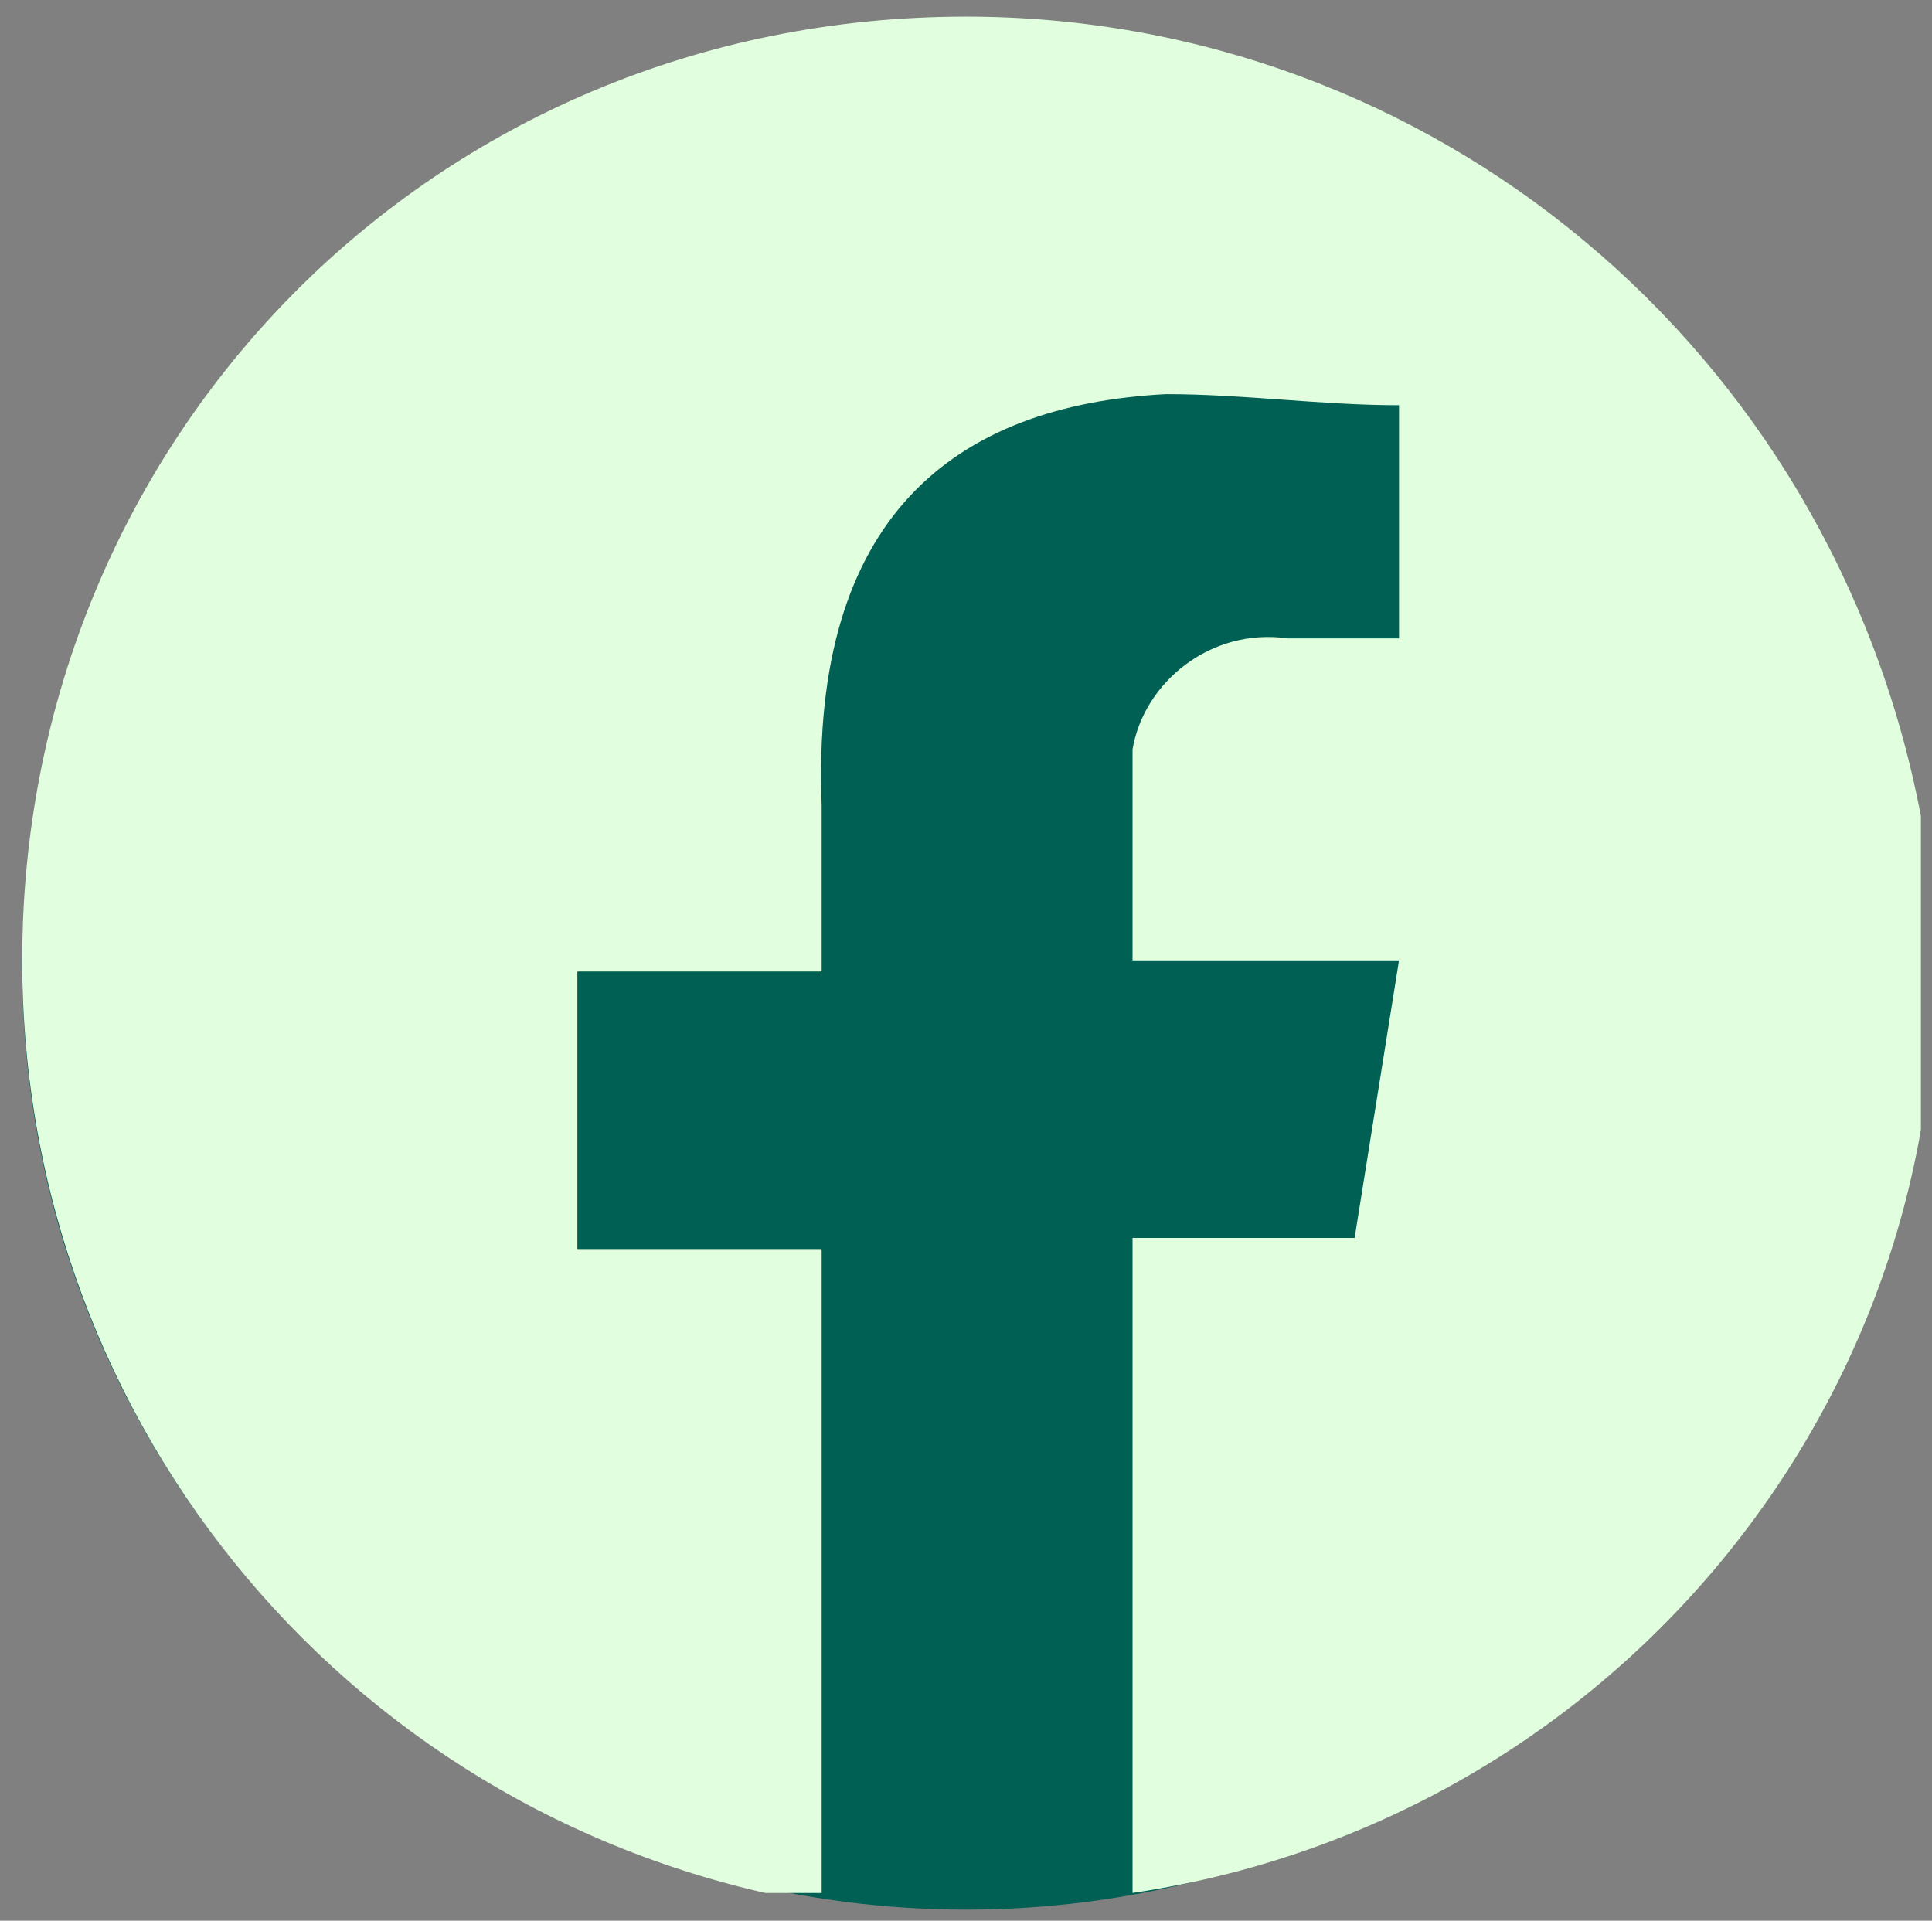
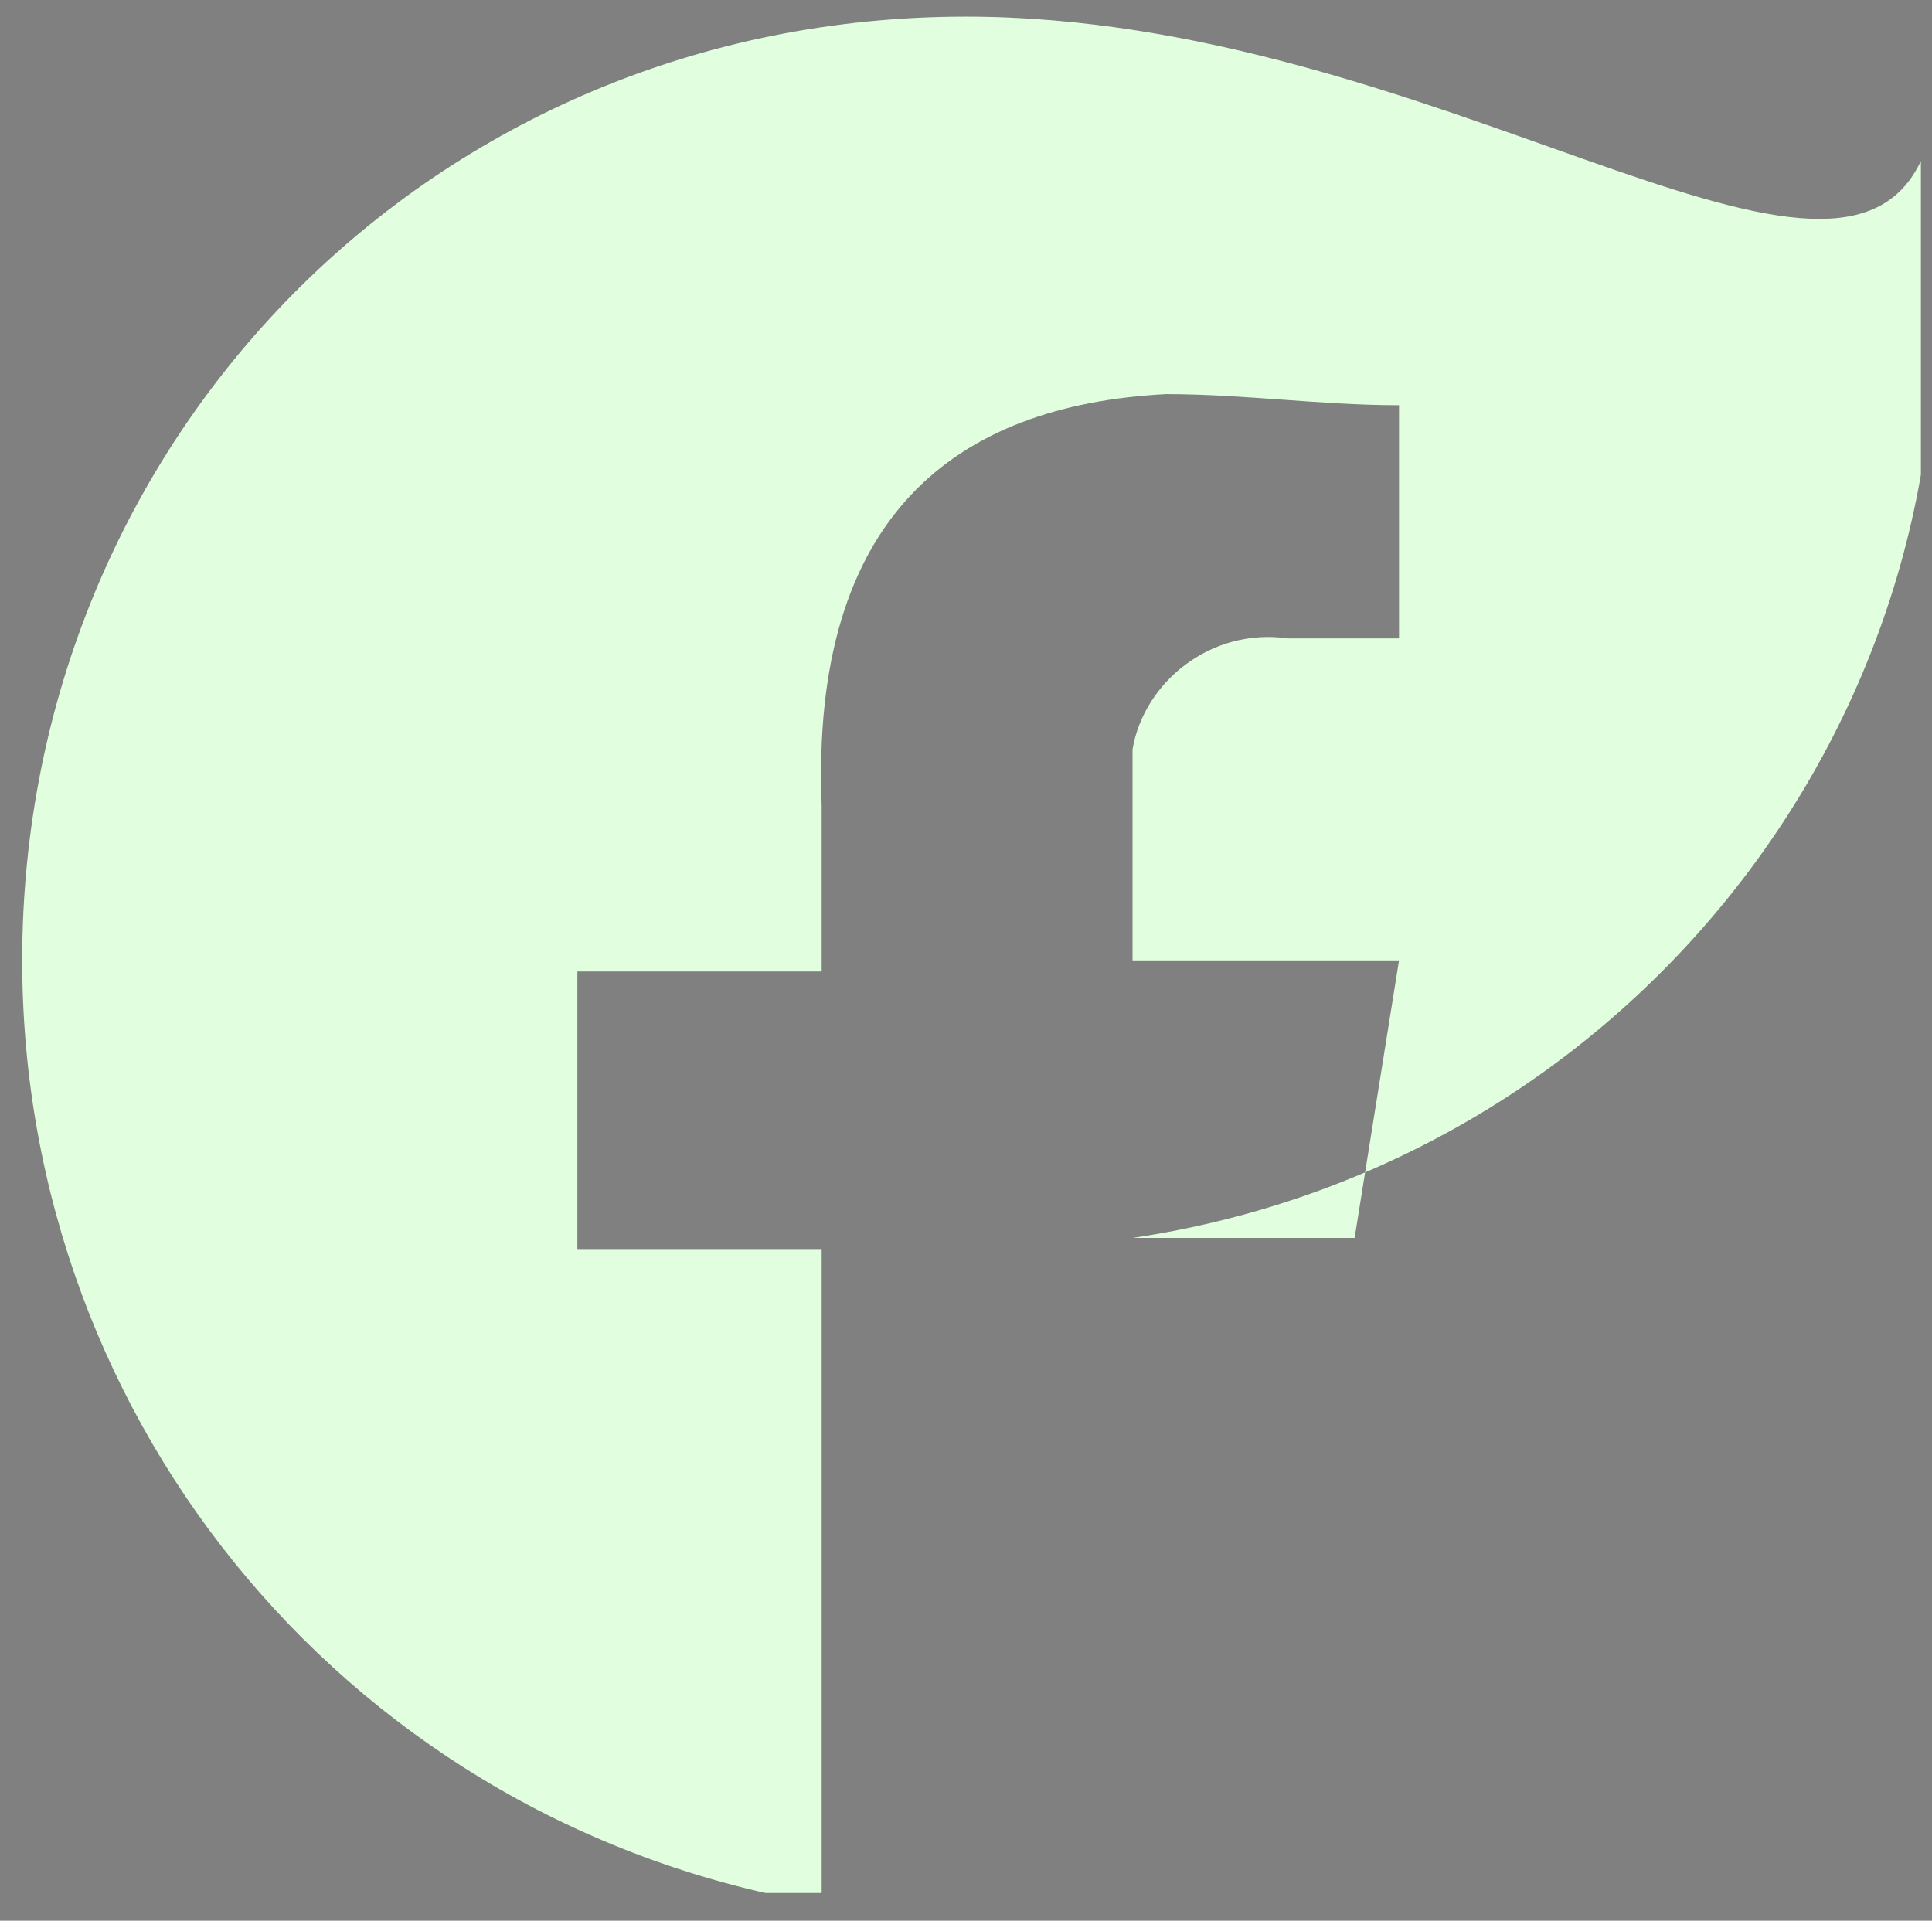
<svg xmlns="http://www.w3.org/2000/svg" xmlns:xlink="http://www.w3.org/1999/xlink" version="1.1" id="Apertura" x="0px" y="0px" viewBox="0 0 17.4 17.3" enable-background="new 0 0 17.4 17.3" xml:space="preserve">
  <rect x="0" y="0" width="17.4" height="17.3" fill="#808080" stroke="none" />
  <g>
-     <circle fill="#016054" cx="8.7" cy="8.7" r="8.5" />
    <g id="Grupo_60_2_" transform="translate(892 1674.95)">
      <g>
        <g>
          <g>
            <defs>
              <rect id="SVGID_30_" x="-891.8" y="-1674.8" width="17.1" height="16.9" />
            </defs>
            <clipPath id="SVGID_1_">
              <use xlink:href="#SVGID_30_" overflow="visible" />
            </clipPath>
            <g id="Grupo_59_2_" transform="translate(0 0)" clip-path="url(#SVGID_1_)">
-               <path id="Trazado_2833_2_" fill="#e1ffde" d="M-883.3-1674.8c-4.8,0-8.5,3.8-8.5,8.5c0,4.2,3,7.8,7.2,8.5v-5.9h-2.2v-2.5h2.2        v-1.5c-0.1-2.6,1.2-3.6,3.1-3.7c0.7,0,1.4,0.1,2.1,0.1v2.1h-1c-0.7-0.1-1.3,0.4-1.4,1c0,0.1,0,0.2,0,0.3v1.6h2.4l-0.4,2.5h-2        v5.9c4.7-0.7,7.9-5.1,7.1-9.7C-875.5-1671.8-879.1-1674.8-883.3-1674.8" />
+               <path id="Trazado_2833_2_" fill="#e1ffde" d="M-883.3-1674.8c-4.8,0-8.5,3.8-8.5,8.5c0,4.2,3,7.8,7.2,8.5v-5.9h-2.2v-2.5h2.2        v-1.5c-0.1-2.6,1.2-3.6,3.1-3.7c0.7,0,1.4,0.1,2.1,0.1v2.1h-1c-0.7-0.1-1.3,0.4-1.4,1c0,0.1,0,0.2,0,0.3v1.6h2.4l-0.4,2.5h-2        c4.7-0.7,7.9-5.1,7.1-9.7C-875.5-1671.8-879.1-1674.8-883.3-1674.8" />
            </g>
          </g>
        </g>
      </g>
    </g>
  </g>
</svg>